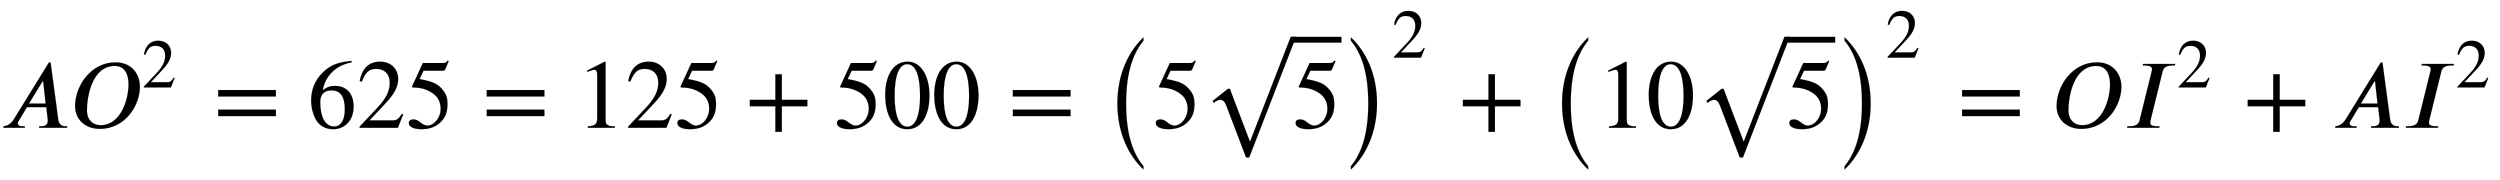
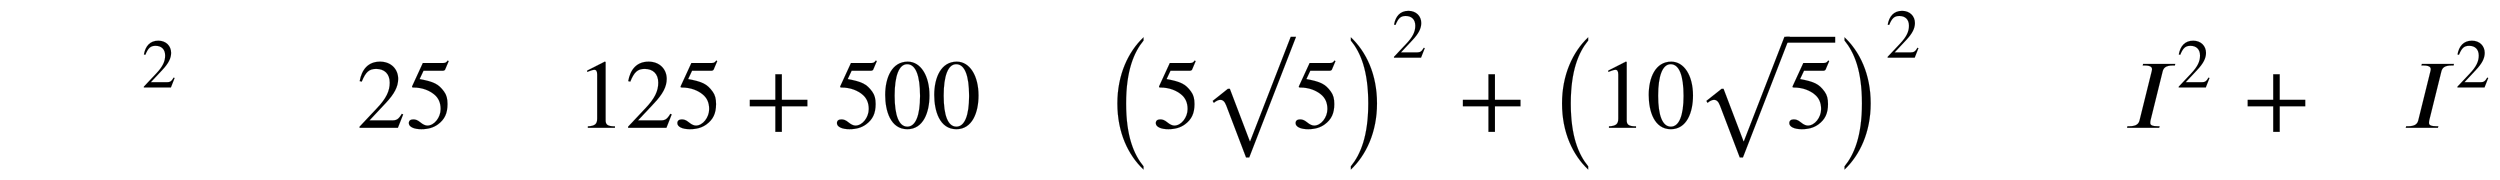
<svg xmlns="http://www.w3.org/2000/svg" xmlns:xlink="http://www.w3.org/1999/xlink" data-style="vertical-align:-1.243ex" width="59.31ex" height="4.276ex" aria-labelledby="MathJax-SVG-1-Title" viewBox="0 -1305.7 25536.3 1841">
  <defs aria-hidden="true">
-     <path id="a" stroke-width="1" d="M685 0H400v16h16c56 0 72 21 72 61 0 6-1 14-2 21l-13 113H275L191 71c-7-8-10-19-10-26 1-18 17-29 43-29h29V0H35v16c35 4 72 16 108 74l356 577h18l78-581c7-49 32-70 74-70h16V0zM466 248l-25 227h-6L296 248h170z" />
-     <path id="b" stroke-width="1" d="M712 420c0-198-156-431-409-431C154-11 50 85 50 222c0 203 158 447 413 447 167 0 249-123 249-249zm-116 23c0 107-40 189-141 189-232 0-284-313-284-455 0-97 62-150 140-150 212 0 285 275 285 416z" />
    <path id="c" stroke-width="1" d="M474 137L420 0H29v12l178 189c94 99 130 175 130 260 0 91-54 141-139 141-72 0-107-32-147-130l-21 5c21 117 85 199 208 199 113 0 185-77 185-176 0-79-39-154-128-248L130 76h234c42 0 63 11 96 67z" />
-     <path id="d" stroke-width="1" d="M637 320H48v66h589v-66zm0-200H48v66h589v-66z" />
-     <path id="e" stroke-width="1" d="M446 684l2-16c-157-26-269-134-296-285 49 38 83 45 127 45 117 0 189-80 189-209 0-64-18-120-51-160-37-46-93-73-159-73-79 0-142 37-177 101-28 51-47 122-47 192 0 108 38 203 109 276 86 90 165 114 303 129zm-68-496c0 128-42 194-135 194-57 0-116-24-116-116 0-152 48-252 142-252 72 0 109 72 109 174z" />
    <path id="f" stroke-width="1" d="M438 681l-36-85c-3-7-11-13-27-13H181l-40-85c143-27 193-49 250-128 26-36 35-74 35-127 0-96-30-158-98-208-47-34-102-49-170-49C83-14 31 10 31 48c0 25 17 38 45 38 23 0 42-5 74-31 28-23 51-32 71-32 70 0 135 83 135 169 0 64-22 114-67 150-47 38-117 70-213 70-9 0-12 2-12 8 0 2 1 5 1 5l109 237h207c23 0 32 5 48 26z" />
    <path id="g" stroke-width="1" d="M394 0H118v15c74 4 95 25 95 80v449c0 34-9 49-30 49-10 0-27-5-45-12l-27-10v14l179 91 9-3V76c0-43 20-61 95-61V0z" />
    <path id="h" stroke-width="1" d="M636 220H375V-41h-66v261H48v66h261v261h66V286h261v-66z" />
    <path id="i" stroke-width="1" d="M476 330c0-172-63-344-226-344C79-14 24 172 24 336c0 177 69 340 230 340 131 0 222-141 222-346zm-96-5c0 208-44 325-132 325-83 0-128-118-128-321S164 12 250 12c85 0 130 115 130 313z" />
    <path id="k" stroke-width="1" d="M963 973L485-259h-32L251 271c-17 45-37 59-62 59-17 0-43-11-65-31l-12 20 156 124h19L491-93h4L909 973h54z" />
    <path id="j" stroke-width="1" d="M382-134v-30C240-30 139 179 139 451c0 267 101 481 243 615v-30c-90-110-162-282-162-585 0-306 72-475 162-585z" />
    <path id="l" stroke-width="1" d="M86 1036v30c142-134 243-343 243-615 0-267-101-481-243-615v30c90 110 162 282 162 585 0 306-72 475-162 585z" />
    <path id="m" stroke-width="1" d="M530 653l-4-16h-19c-76 0-97-26-106-62L278 78c-2-8-3-19-3-29 0-21 19-33 78-33h17l-4-16H38l4 16h19c76 0 97 28 105 62l123 497c2 8 4 17 4 24 0 22-17 38-77 38h-18l4 16h328z" />
  </defs>
  <g fill="currentColor" stroke="currentColor" stroke-width="0" aria-hidden="true" transform="scale(1 -1)">
    <use xlink:href="#a" />
    <g transform="translate(717)">
      <use xlink:href="#b" />
      <use x="1035" y="583" transform="scale(.707)" xlink:href="#c" />
    </g>
    <use x="2181" xlink:href="#d" />
    <g transform="translate(3144)">
      <use xlink:href="#e" />
      <use x="500" xlink:href="#c" />
      <use x="1001" xlink:href="#f" />
    </g>
    <use x="4924" xlink:href="#d" />
    <g transform="translate(5887)">
      <use xlink:href="#g" />
      <use x="500" xlink:href="#c" />
      <use x="1001" xlink:href="#f" />
    </g>
    <use x="7611" xlink:href="#h" />
    <g transform="translate(8518)">
      <use xlink:href="#f" />
      <use x="500" xlink:href="#i" />
      <use x="1001" xlink:href="#i" />
    </g>
    <use x="10298" xlink:href="#d" />
    <g transform="translate(11261)">
      <use y="-224" transform="scale(1.098)" xlink:href="#j" />
      <use x="514" xlink:href="#f" />
      <g transform="translate(1014)">
        <use y="-44" xlink:href="#k" />
-         <path stroke="none" d="M928 870h500v60H928z" />
        <use x="928" xlink:href="#f" />
      </g>
      <use x="2225" y="-224" transform="scale(1.098)" xlink:href="#l" />
      <use x="4183" y="1014" transform="scale(.707)" xlink:href="#c" />
    </g>
    <use x="14895" xlink:href="#h" />
    <g transform="translate(15803)">
      <use y="-224" transform="scale(1.098)" xlink:href="#j" />
      <g transform="translate(514)">
        <use xlink:href="#g" />
        <use x="500" xlink:href="#i" />
      </g>
      <g transform="translate(1515)">
        <use y="-44" xlink:href="#k" />
        <path stroke="none" d="M928 870h500v60H928z" />
        <use x="928" xlink:href="#f" />
      </g>
      <use x="2681" y="-224" transform="scale(1.098)" xlink:href="#l" />
      <use x="4891" y="1014" transform="scale(.707)" xlink:href="#c" />
    </g>
    <use x="19994" xlink:href="#d" />
    <use x="20957" xlink:href="#b" />
    <g transform="translate(21689)">
      <use xlink:href="#m" />
      <use x="771" y="583" transform="scale(.707)" xlink:href="#c" />
    </g>
    <use x="22911" xlink:href="#h" />
    <use x="23819" xlink:href="#a" />
    <g transform="translate(24536)">
      <use xlink:href="#m" />
      <use x="771" y="583" transform="scale(.707)" xlink:href="#c" />
    </g>
  </g>
</svg>